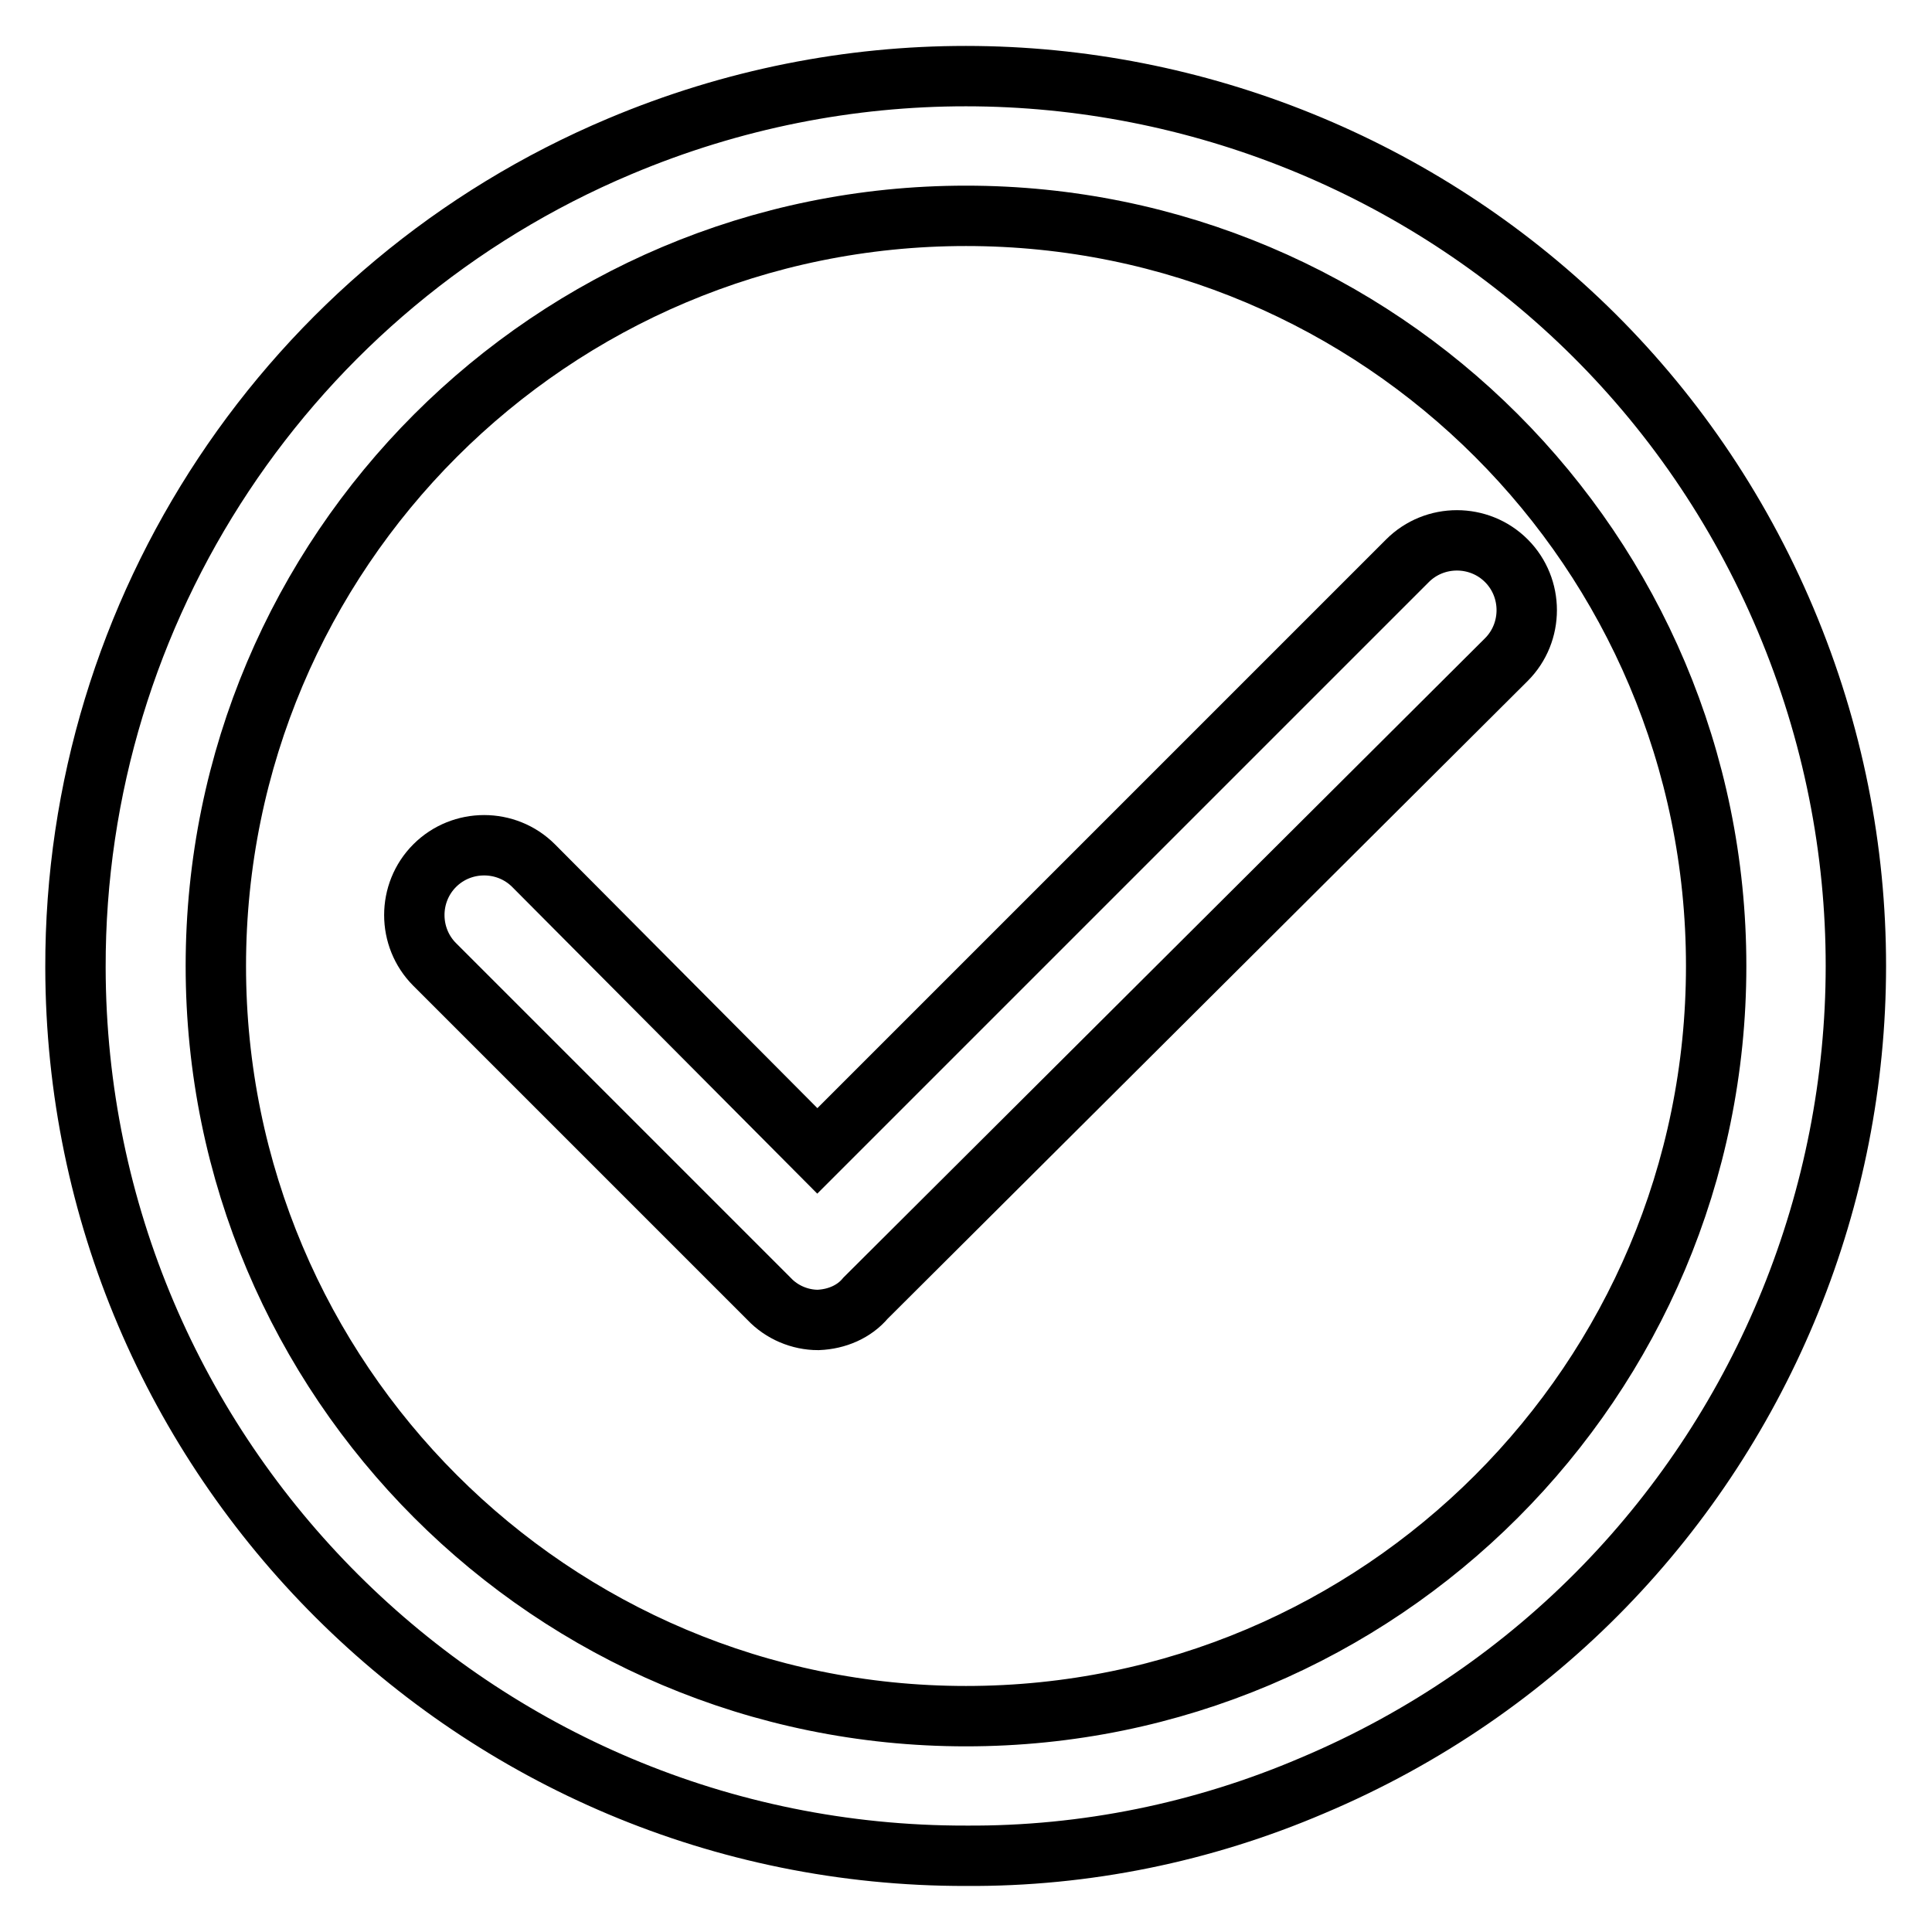
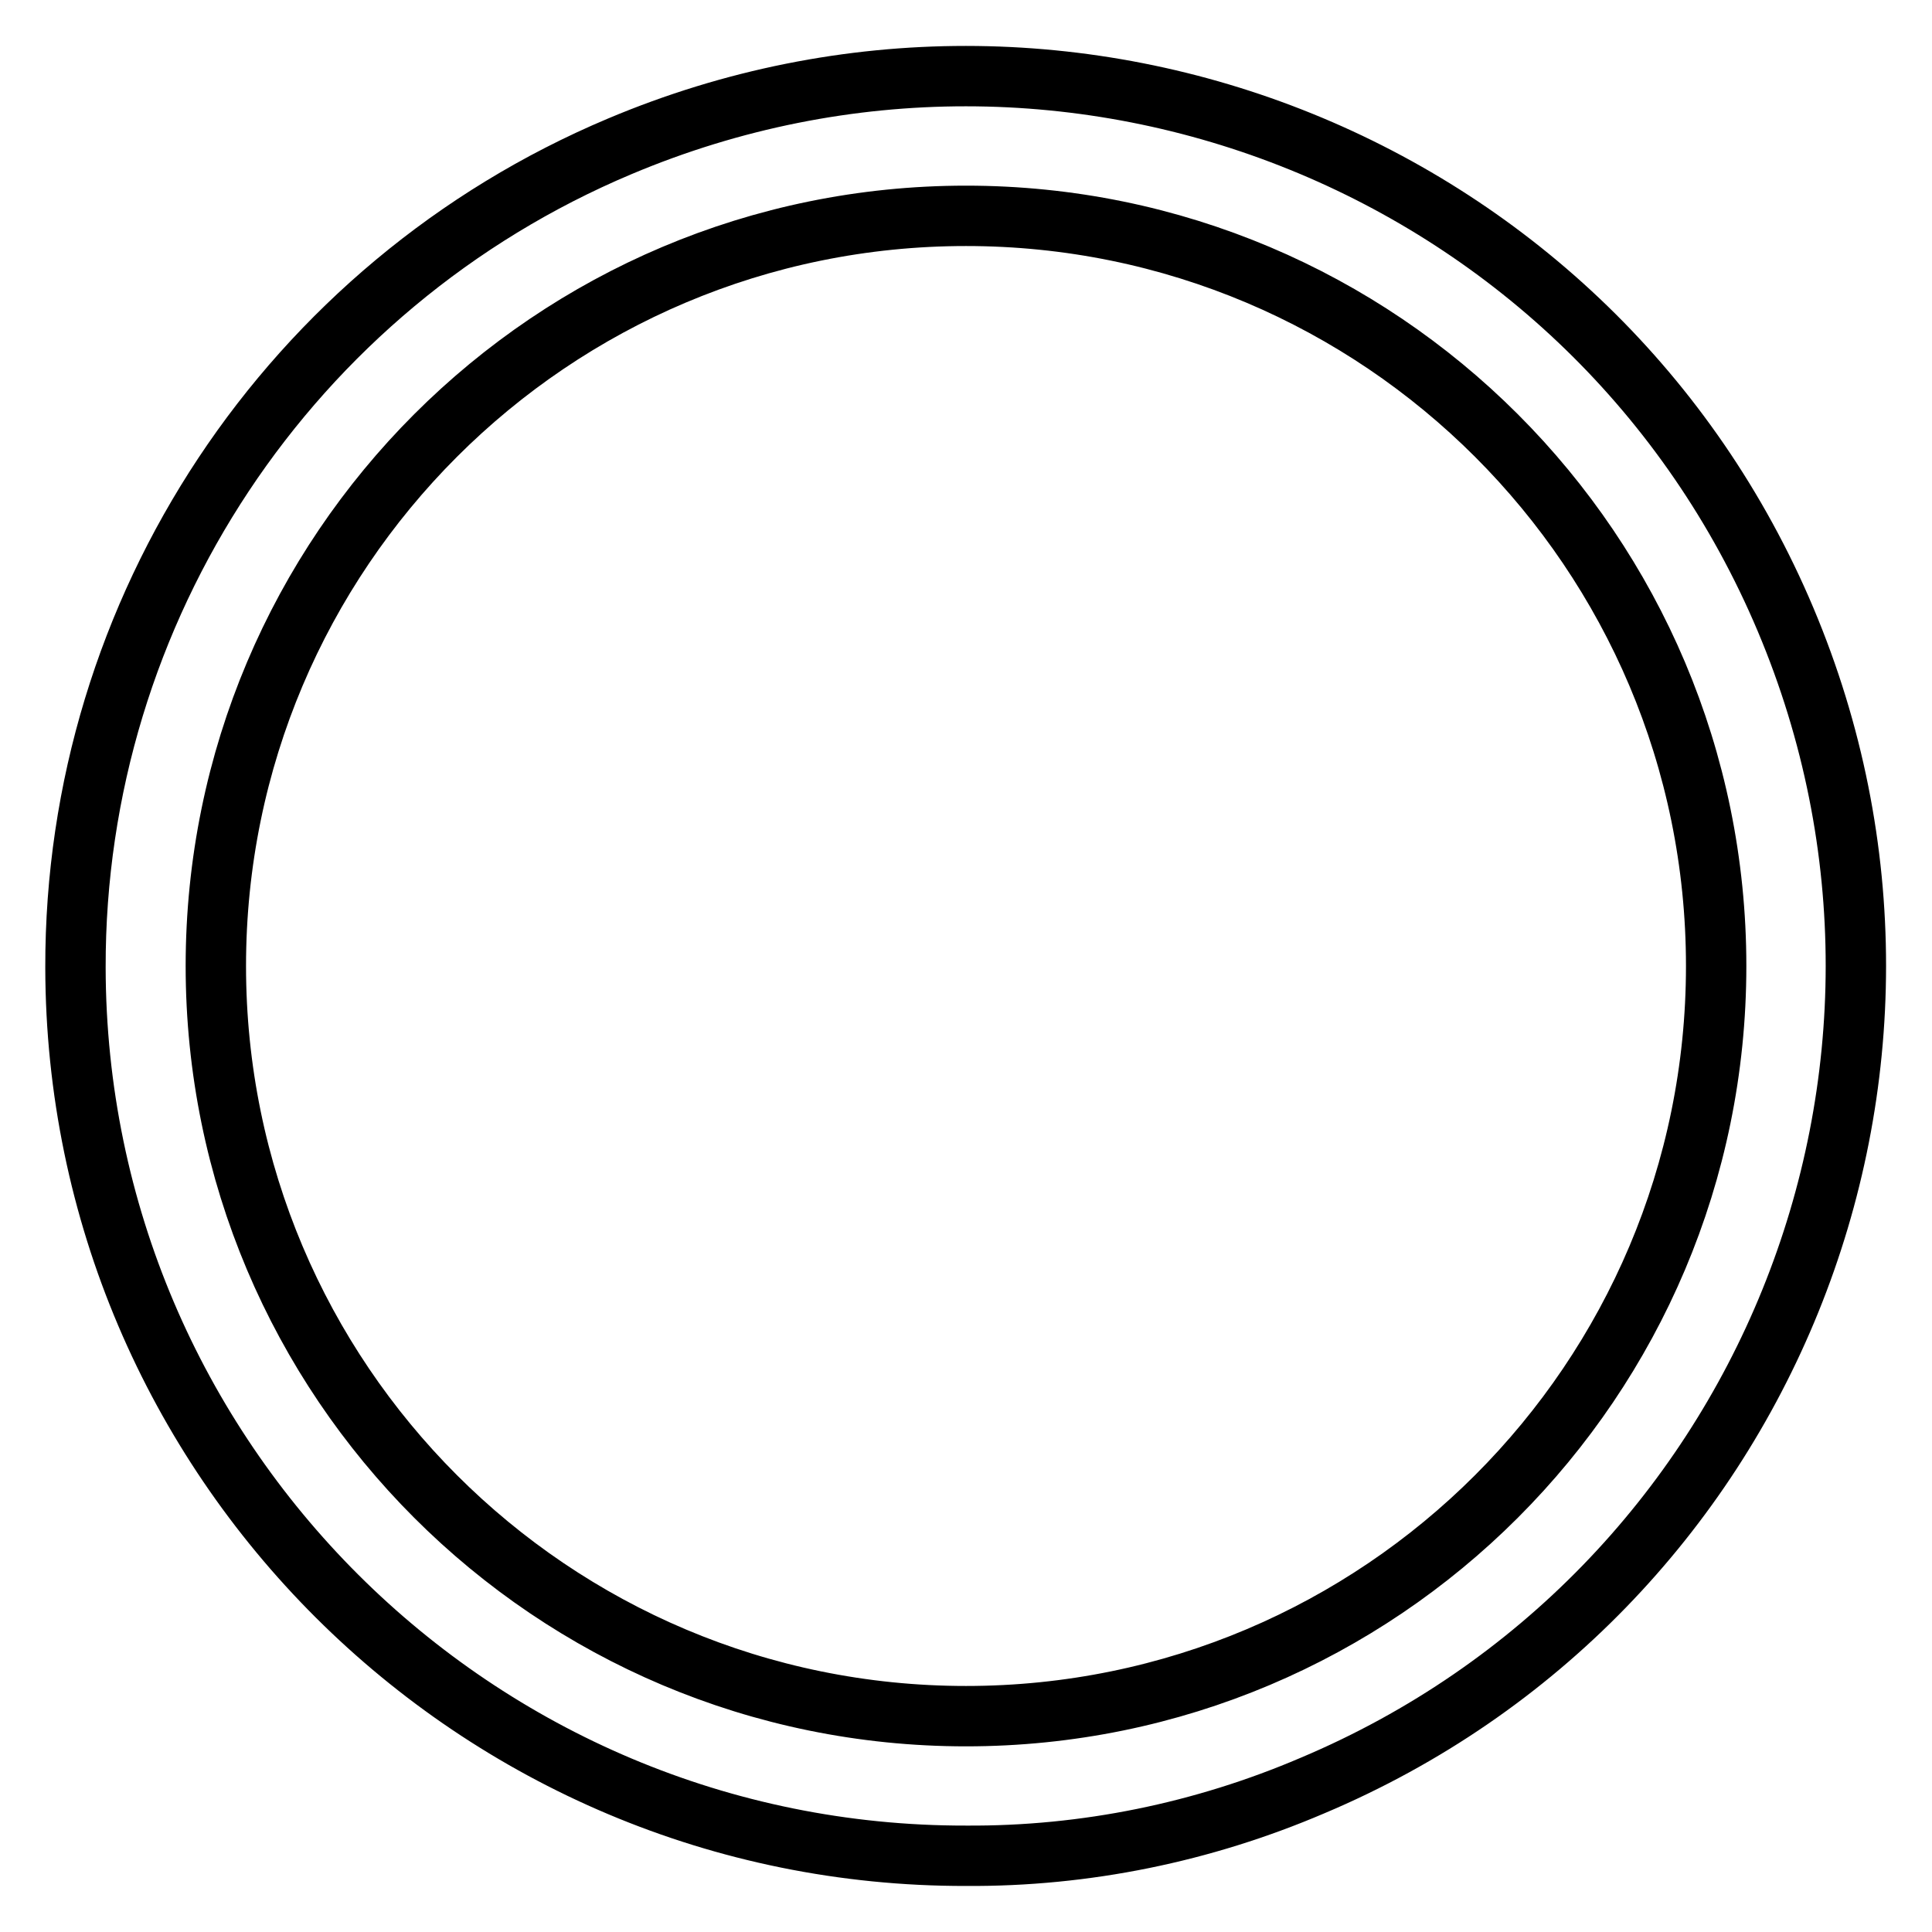
<svg xmlns="http://www.w3.org/2000/svg" version="1.1" x="0px" y="0px" viewBox="0 0 256 256" enable-background="new 0 0 256 256" xml:space="preserve">
  <g>
    <path stroke-width="8" fill-opacity="0" stroke="#000000" d="M128,245.9C63,246,10.1,193.3,10,128.2C9.9,80.7,38.4,37.8,82.1,19.4c60-25.3,129.2,2.7,154.5,62.7 c25.3,60-2.7,129.2-62.7,154.5l0,0C159.4,242.8,143.8,246,128,245.9z M128,28.6c-54.9,0-99.4,44.5-99.4,99.4s44.5,99.4,99.4,99.4 s99.4-44.5,99.4-99.4S182.9,28.6,128,28.6z" />
-     <path stroke-width="8" fill-opacity="0" stroke="#000000" d="M108.4,174.9c-2.4,0-4.8-1-6.5-2.8l-44.3-44.3c-3.6-3.6-3.6-9.5,0-13.1c3.6-3.6,9.5-3.6,13.1,0l37.6,37.8 l78.2-78.2c3.6-3.6,9.5-3.6,13.1,0s3.6,9.5,0,13.1l-84.9,84.6C113.2,173.8,110.9,174.8,108.4,174.9L108.4,174.9z" />
  </g>
</svg>